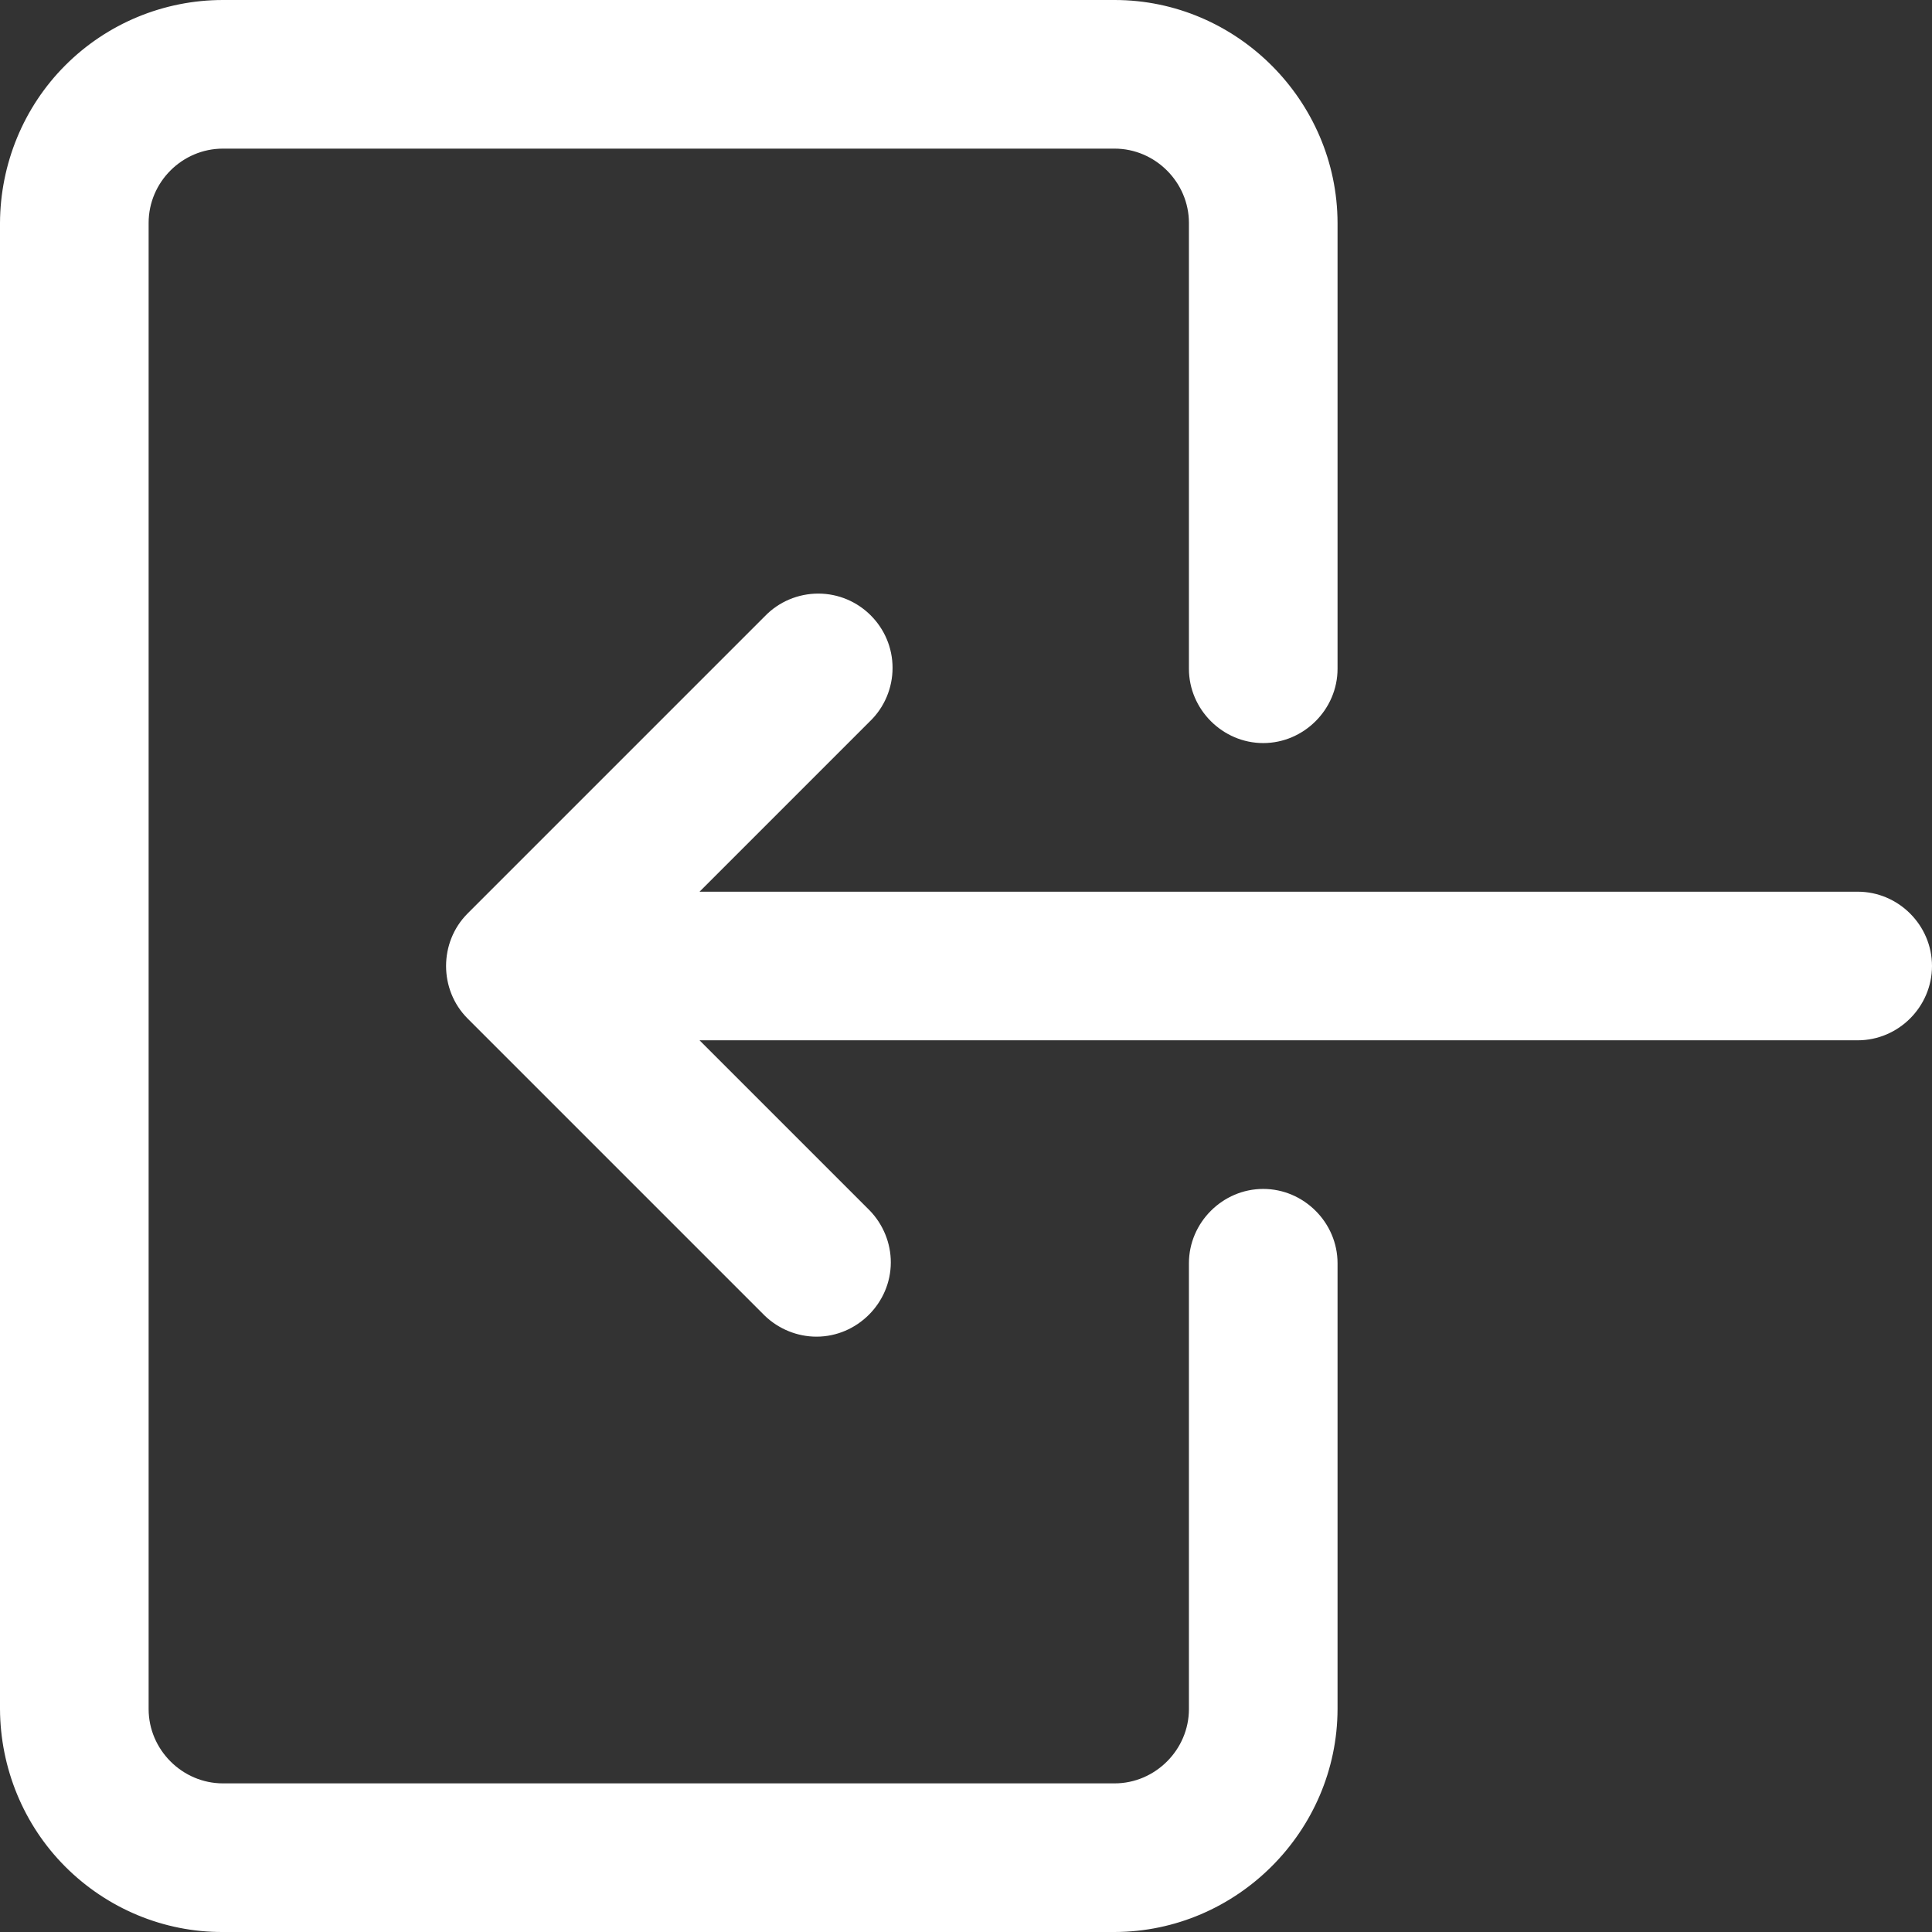
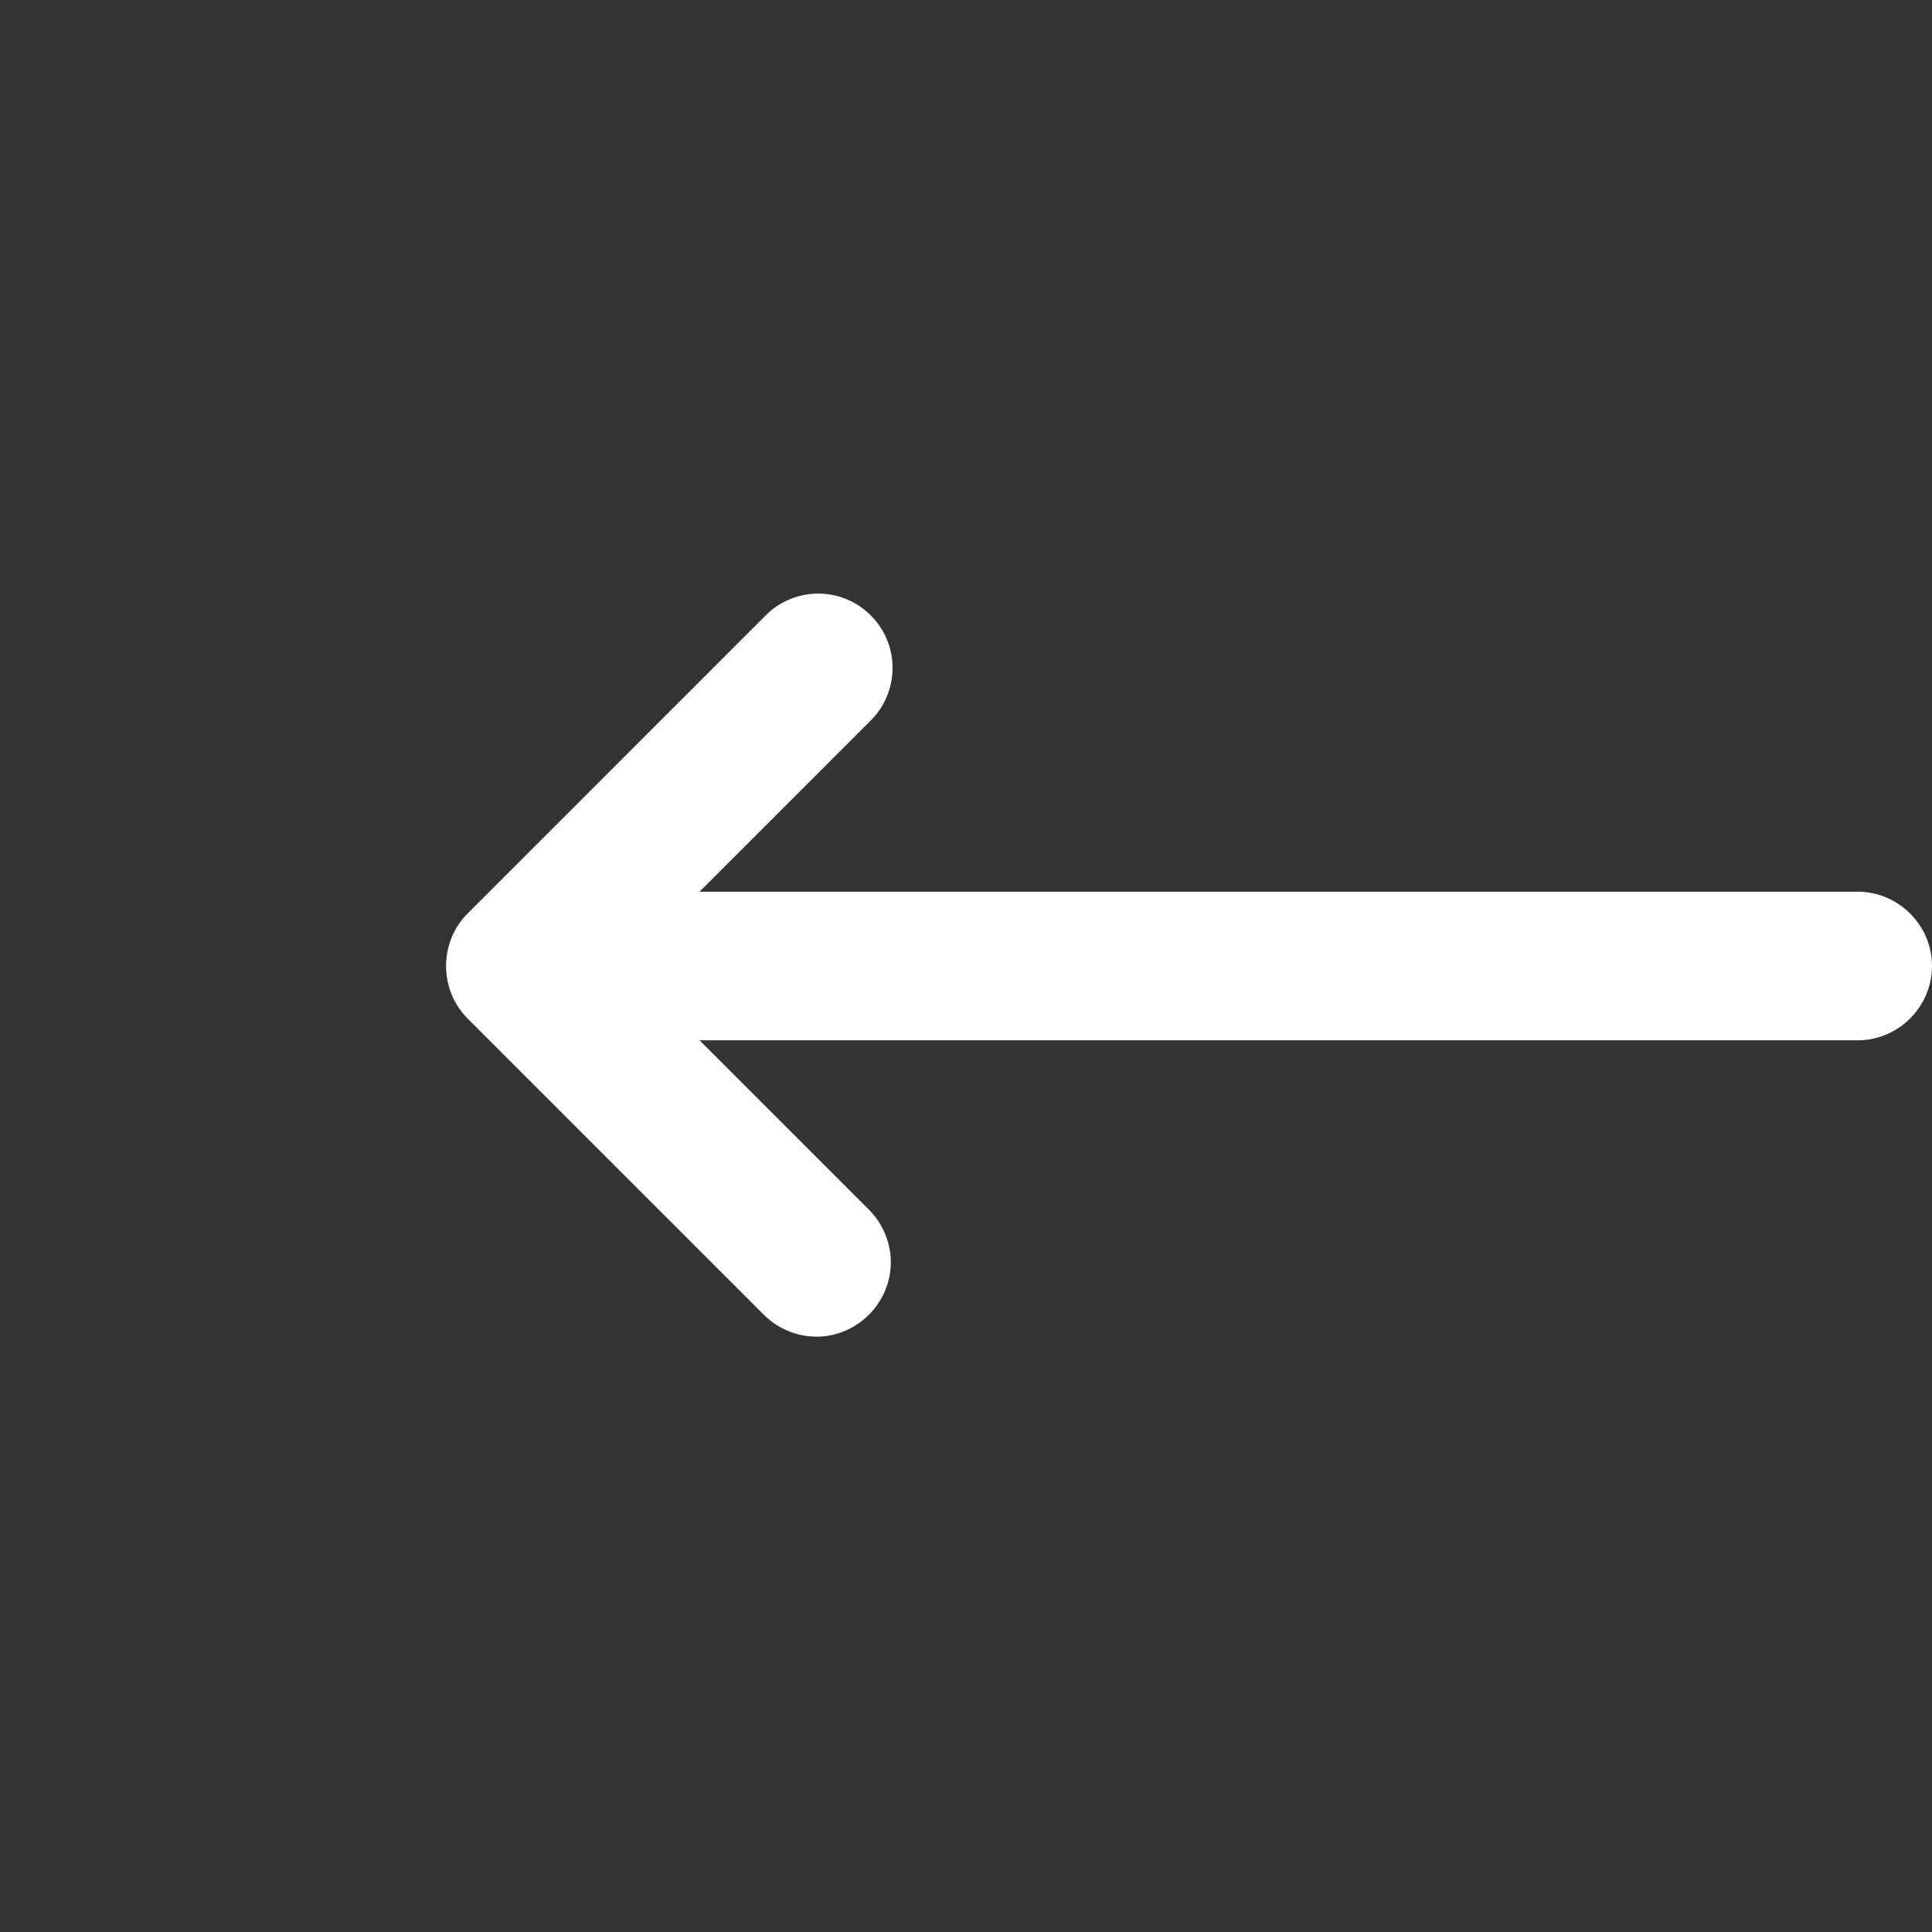
<svg xmlns="http://www.w3.org/2000/svg" width="500" zoomAndPan="magnify" viewBox="0 0 375 375" height="500" preserveAspectRatio="xMidYMid meet" version="1.2">
  <rect x="0" y="0" width="375" height="375" fill="#333333" stroke="none" />
  <g id="53844cb42c">
-     <path style=" stroke:none;fill-rule:nonzero;fill:#ffffff;fill-opacity:1;" d="M 12.676 362.324 C 20.789 370.438 31.777 375.055 43.27 375 L 216.348 375 C 240.066 374.945 259.559 355.449 259.617 331.73 L 259.617 245.191 C 259.617 237.305 253.078 230.77 245.191 230.77 C 237.305 230.77 230.77 237.305 230.77 245.191 L 230.77 331.73 C 230.77 339.617 224.234 346.152 216.348 346.152 L 43.27 346.152 C 35.383 346.152 28.848 339.617 28.848 331.73 L 28.848 43.27 C 28.848 35.324 35.383 28.848 43.27 28.848 L 216.348 28.848 C 224.234 28.848 230.77 35.383 230.77 43.27 L 230.77 129.809 C 230.77 137.695 237.305 144.23 245.191 144.23 C 253.078 144.23 259.617 137.695 259.617 129.809 L 259.617 43.27 C 259.559 19.551 240.066 0 216.348 0 L 43.27 0 C 31.777 0 20.789 4.562 12.676 12.676 C 4.562 20.789 0.055 31.832 0 43.27 L 0 331.73 C 0.055 343.168 4.562 354.211 12.676 362.324 " />
    <path style=" stroke:none;fill-rule:nonzero;fill:#ffffff;fill-opacity:1;" d="M 168.852 140.004 C 171.668 137.301 173.246 133.527 173.246 129.637 C 173.246 121.695 166.766 115.215 158.824 115.215 C 154.934 115.215 151.16 116.793 148.457 119.609 L 90.766 177.301 C 85.188 182.879 85.188 192.121 90.766 197.699 L 148.457 255.391 C 151.16 257.98 154.766 259.445 158.484 259.445 C 166.371 259.445 172.906 252.91 172.906 245.023 C 172.906 241.305 171.441 237.699 168.852 234.996 L 135.781 201.922 L 360.578 201.922 C 368.52 201.922 375 195.387 375 187.5 C 375 179.613 368.52 173.078 360.578 173.078 L 135.781 173.078 L 168.852 140.004 " />
  </g>
</svg>